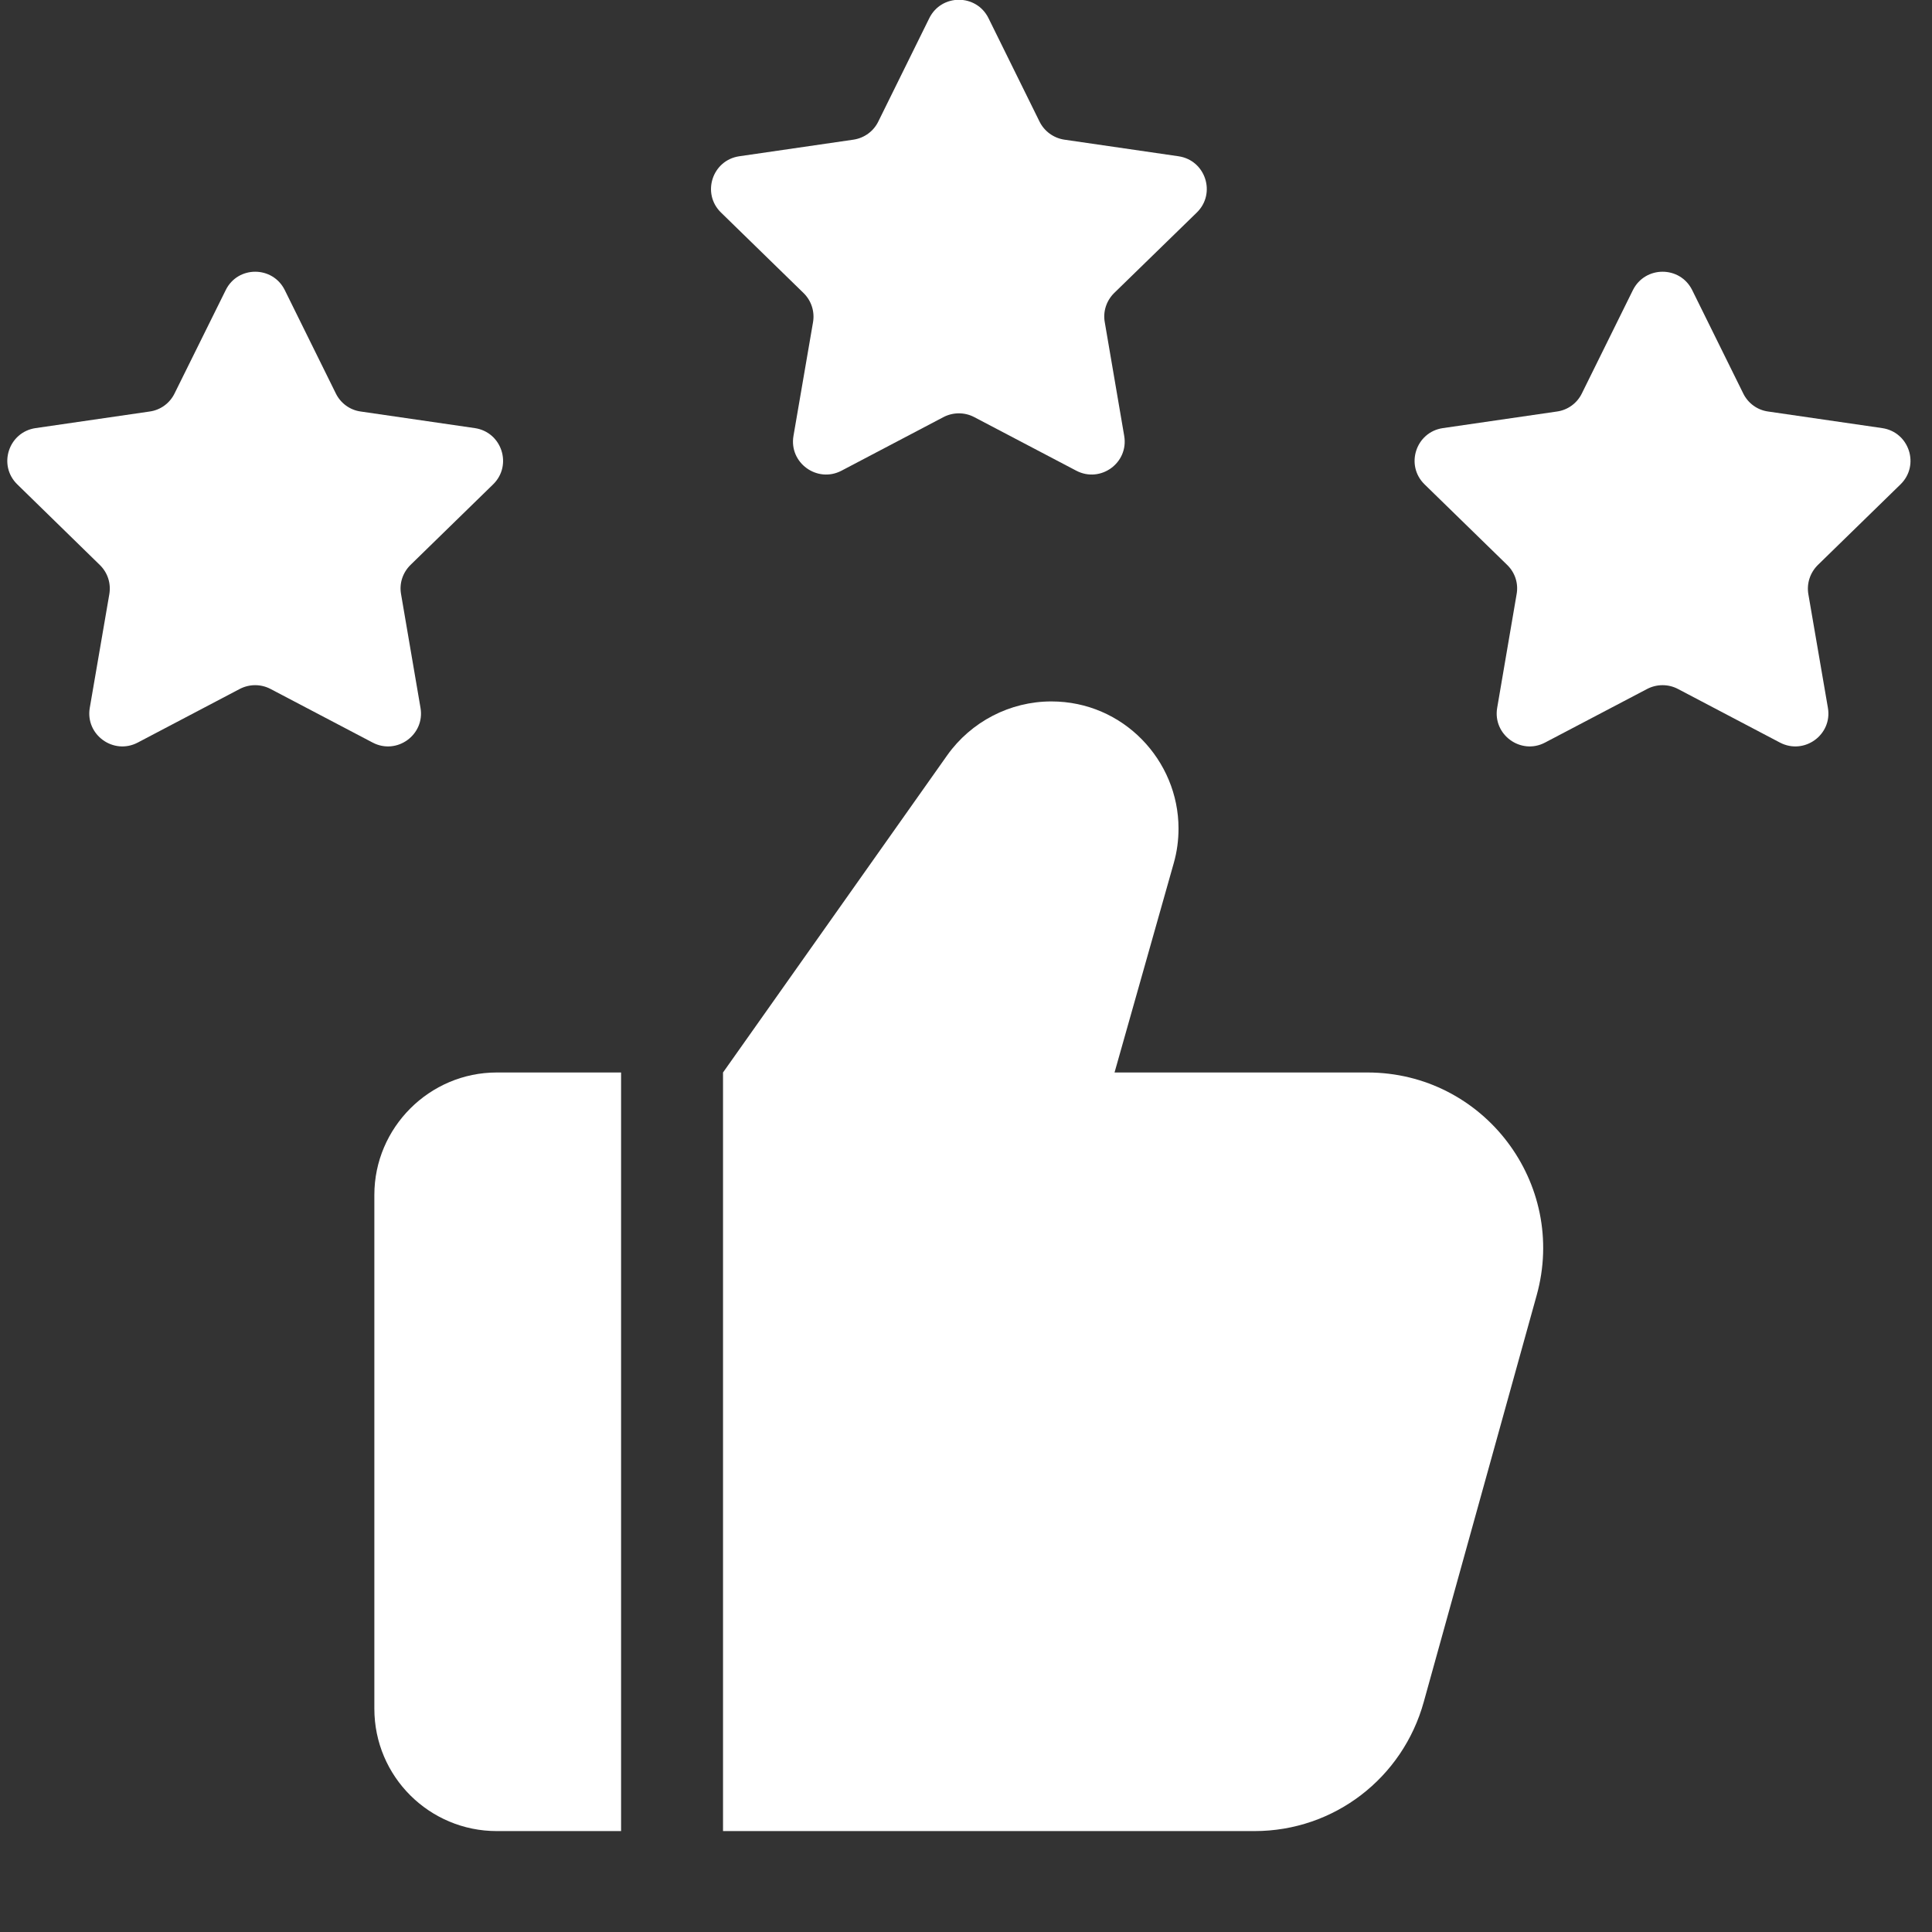
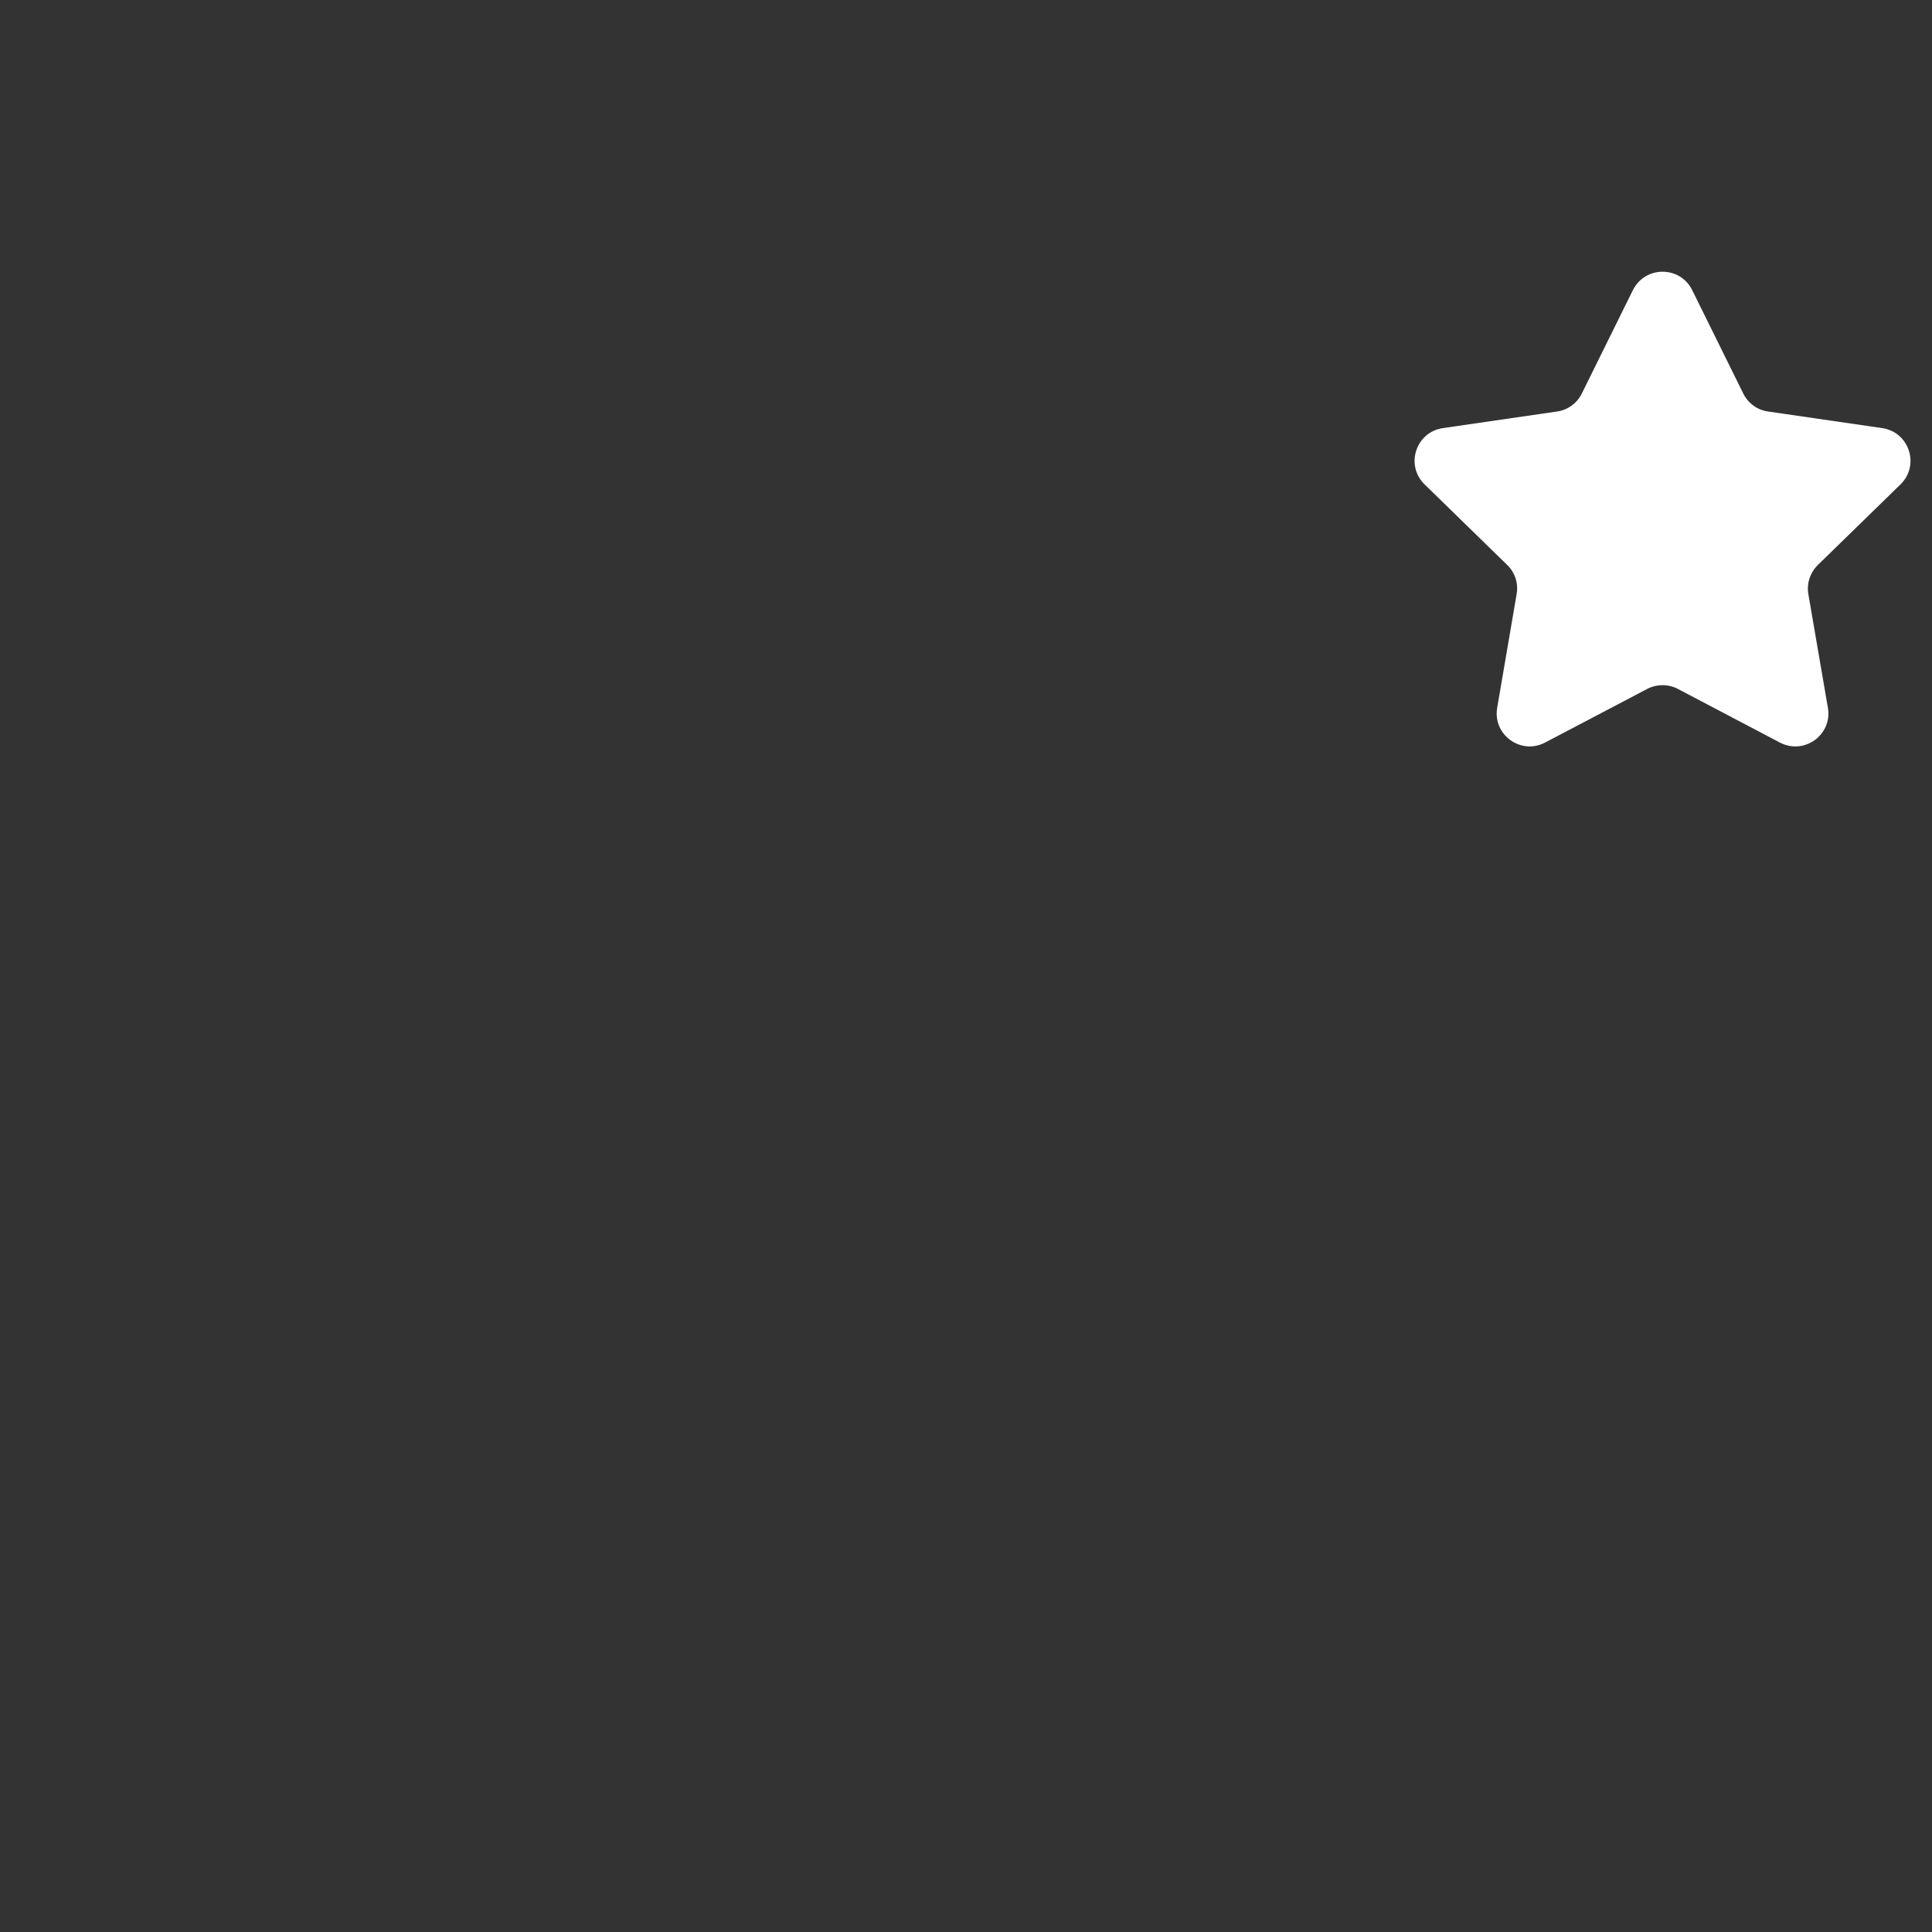
<svg xmlns="http://www.w3.org/2000/svg" width="17" height="17" viewBox="0 0 17 17" fill="none">
  <rect x="0" y="0" width="17" height="17" fill="#333333" stroke="none" />
-   <path d="M5.465 9.437H4.371C3.779 9.437 3.294 9.922 3.294 10.514V15.035C3.294 15.633 3.779 16.112 4.371 16.112H5.465V9.437Z" fill="white" />
-   <path d="M13.521 11.399L12.528 14.975C12.343 15.645 11.739 16.112 11.039 16.112H6.362V9.437L8.336 6.644C8.545 6.351 8.886 6.172 9.251 6.172C9.885 6.172 10.37 6.692 10.37 7.29C10.37 7.392 10.357 7.493 10.328 7.595L9.807 9.437H12.032C13.055 9.437 13.796 10.412 13.521 11.399Z" fill="white" />
-   <path d="M2.506 2.553L2.955 3.462C2.997 3.548 3.079 3.608 3.174 3.621L4.178 3.767C4.416 3.802 4.511 4.094 4.339 4.262L3.612 4.971C3.544 5.038 3.512 5.133 3.529 5.228L3.7 6.228C3.741 6.465 3.492 6.646 3.279 6.534L2.38 6.062C2.296 6.018 2.195 6.018 2.11 6.062L1.212 6.534C0.999 6.646 0.749 6.465 0.79 6.228L0.962 5.228C0.978 5.133 0.947 5.038 0.878 4.971L0.152 4.262C-0.02 4.094 0.075 3.802 0.313 3.767L1.317 3.621C1.412 3.608 1.494 3.548 1.536 3.462L1.986 2.553C2.092 2.337 2.399 2.337 2.506 2.553Z" fill="white" />
-   <path d="M8.698 0.16L9.147 1.07C9.189 1.155 9.271 1.215 9.366 1.229L10.37 1.375C10.608 1.41 10.703 1.702 10.531 1.87L9.804 2.578C9.736 2.645 9.704 2.741 9.721 2.835L9.892 3.835C9.933 4.073 9.684 4.253 9.471 4.142L8.572 3.67C8.488 3.626 8.387 3.626 8.302 3.67L7.404 4.142C7.191 4.253 6.941 4.073 6.982 3.835L7.154 2.835C7.17 2.741 7.139 2.645 7.07 2.578L6.344 1.87C6.172 1.702 6.267 1.41 6.505 1.375L7.509 1.229C7.604 1.215 7.686 1.156 7.728 1.07L8.177 0.16C8.284 -0.056 8.591 -0.056 8.698 0.16Z" fill="white" />
  <path d="M14.89 2.553L15.339 3.462C15.381 3.548 15.463 3.608 15.558 3.621L16.562 3.767C16.8 3.802 16.895 4.094 16.723 4.262L15.996 4.971C15.928 5.038 15.896 5.133 15.912 5.228L16.084 6.228C16.125 6.465 15.876 6.646 15.662 6.534L14.764 6.062C14.68 6.018 14.579 6.018 14.494 6.062L13.595 6.534C13.383 6.646 13.133 6.465 13.174 6.228L13.345 5.228C13.362 5.133 13.331 5.038 13.262 4.971L12.535 4.262C12.363 4.094 12.458 3.802 12.696 3.767L13.7 3.621C13.795 3.608 13.877 3.548 13.919 3.462L14.368 2.553C14.476 2.337 14.783 2.337 14.89 2.553Z" fill="white" />
</svg>